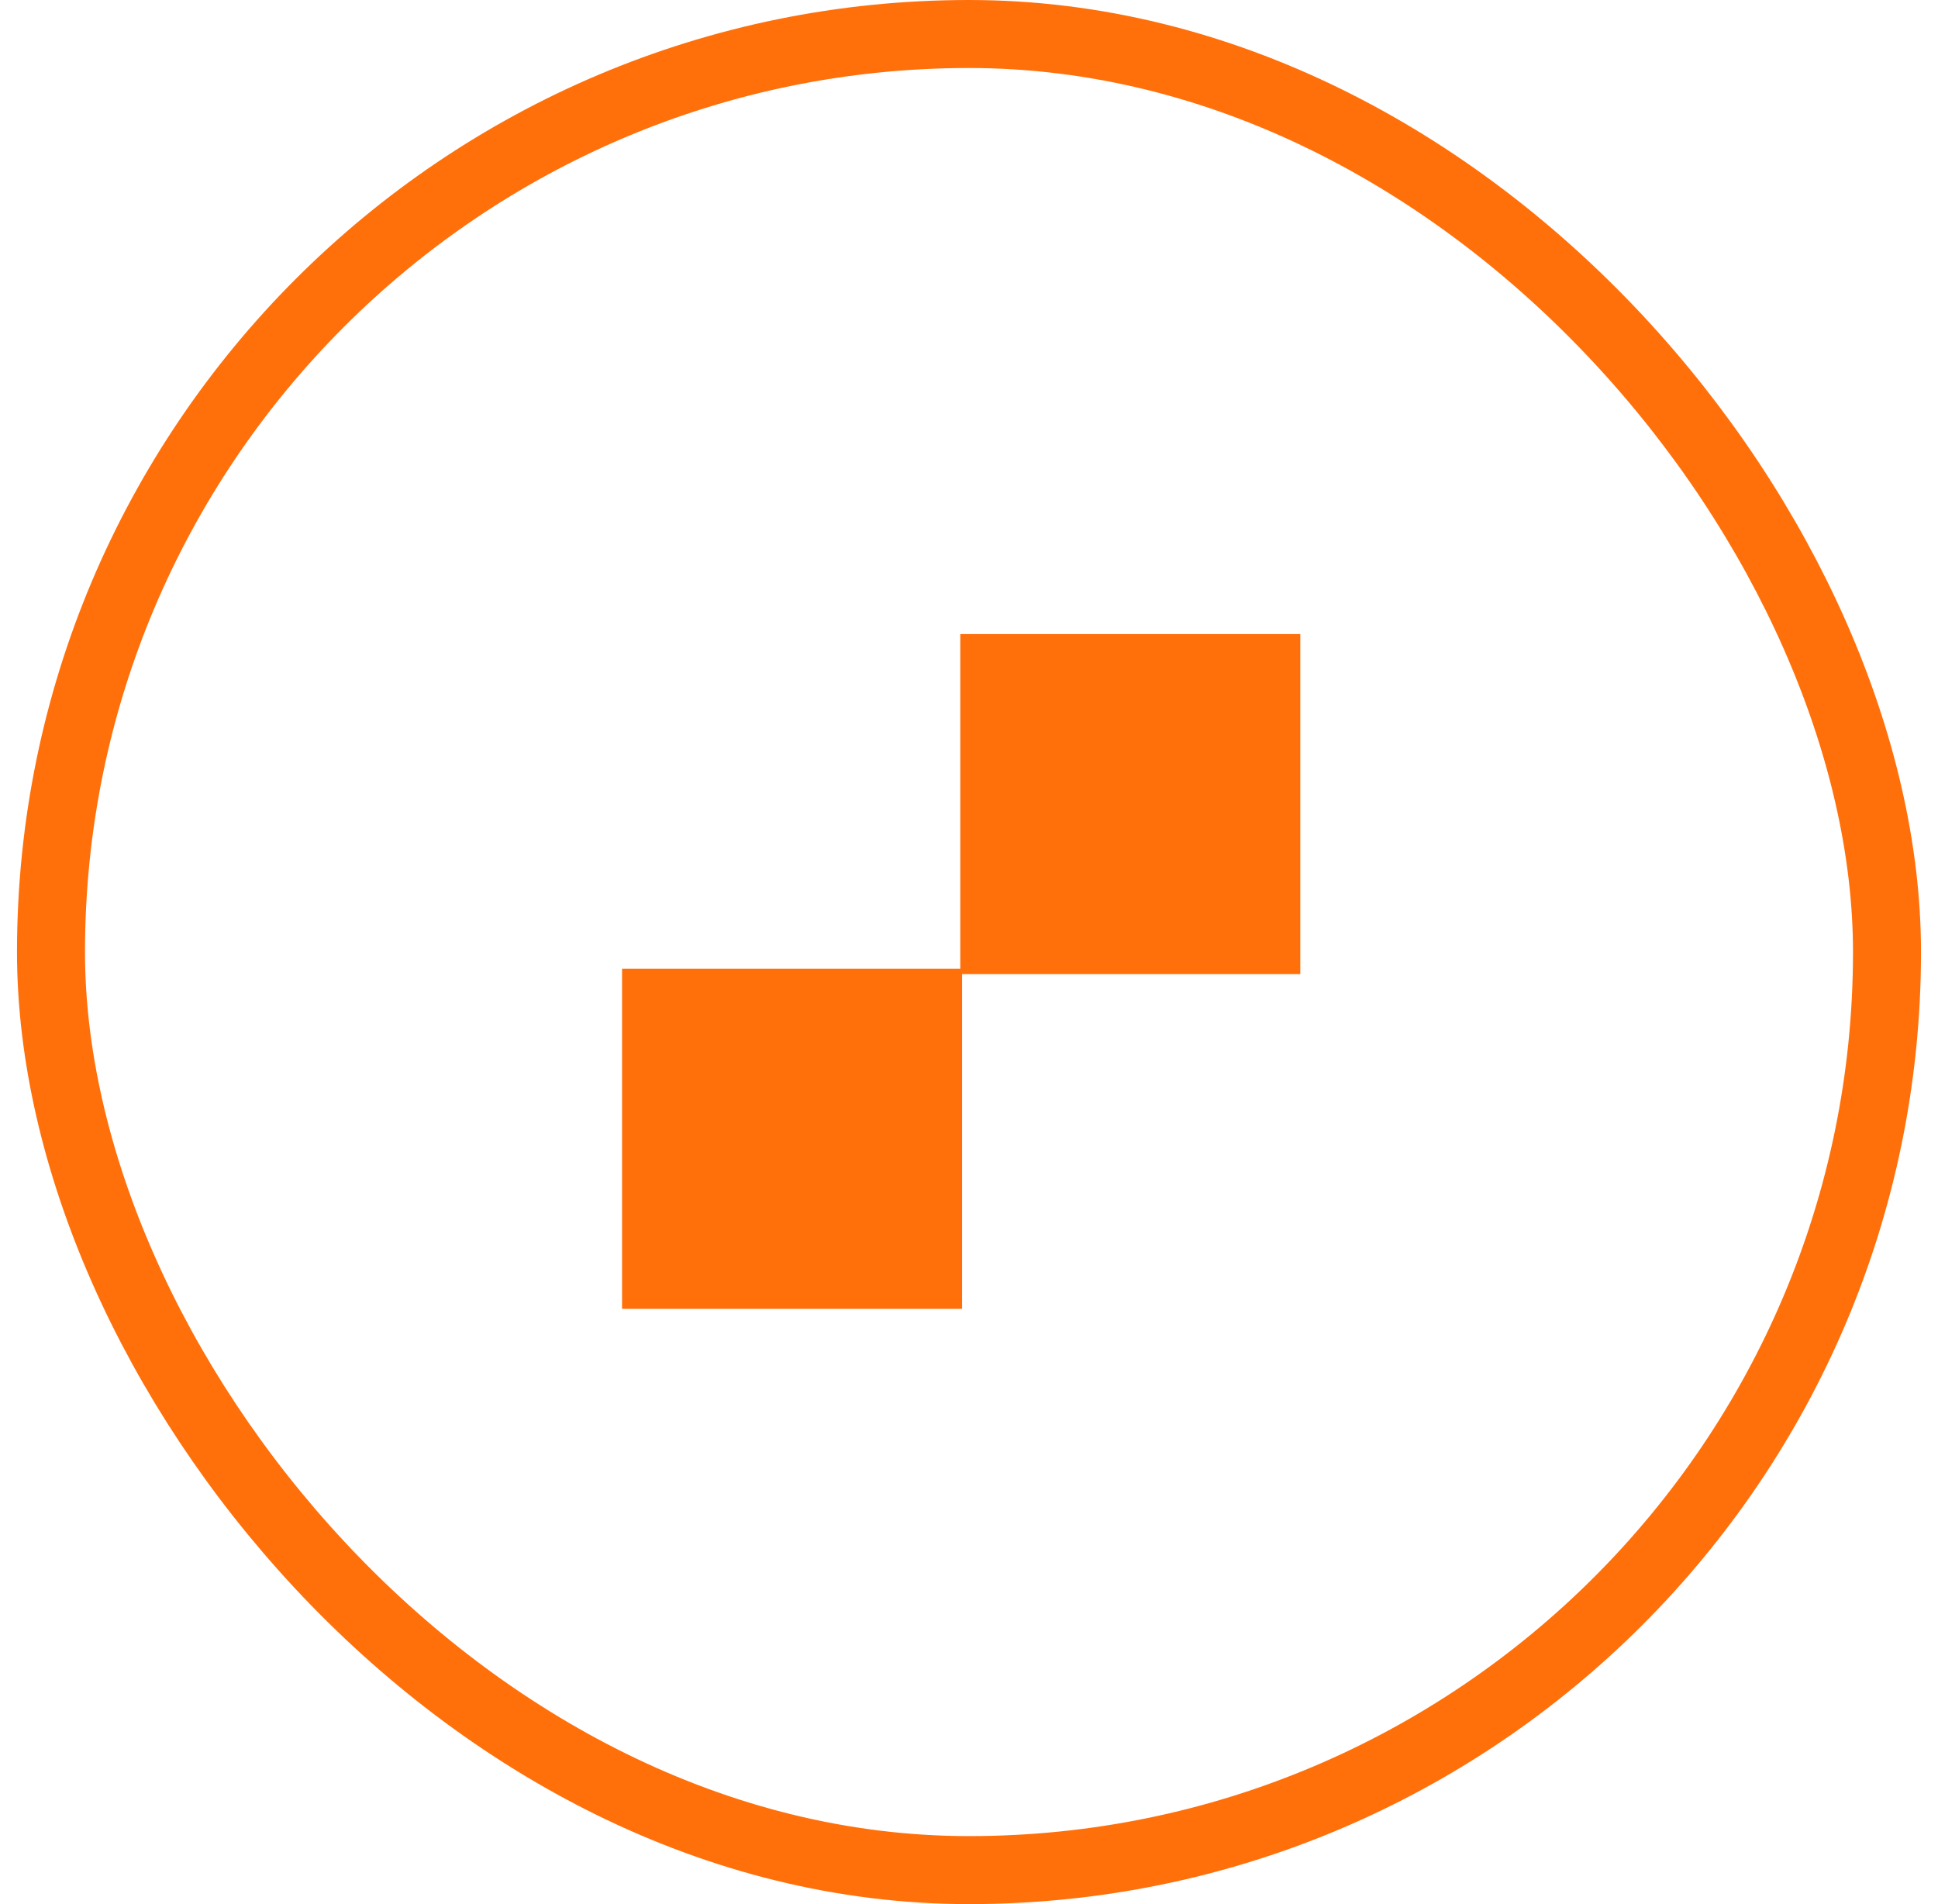
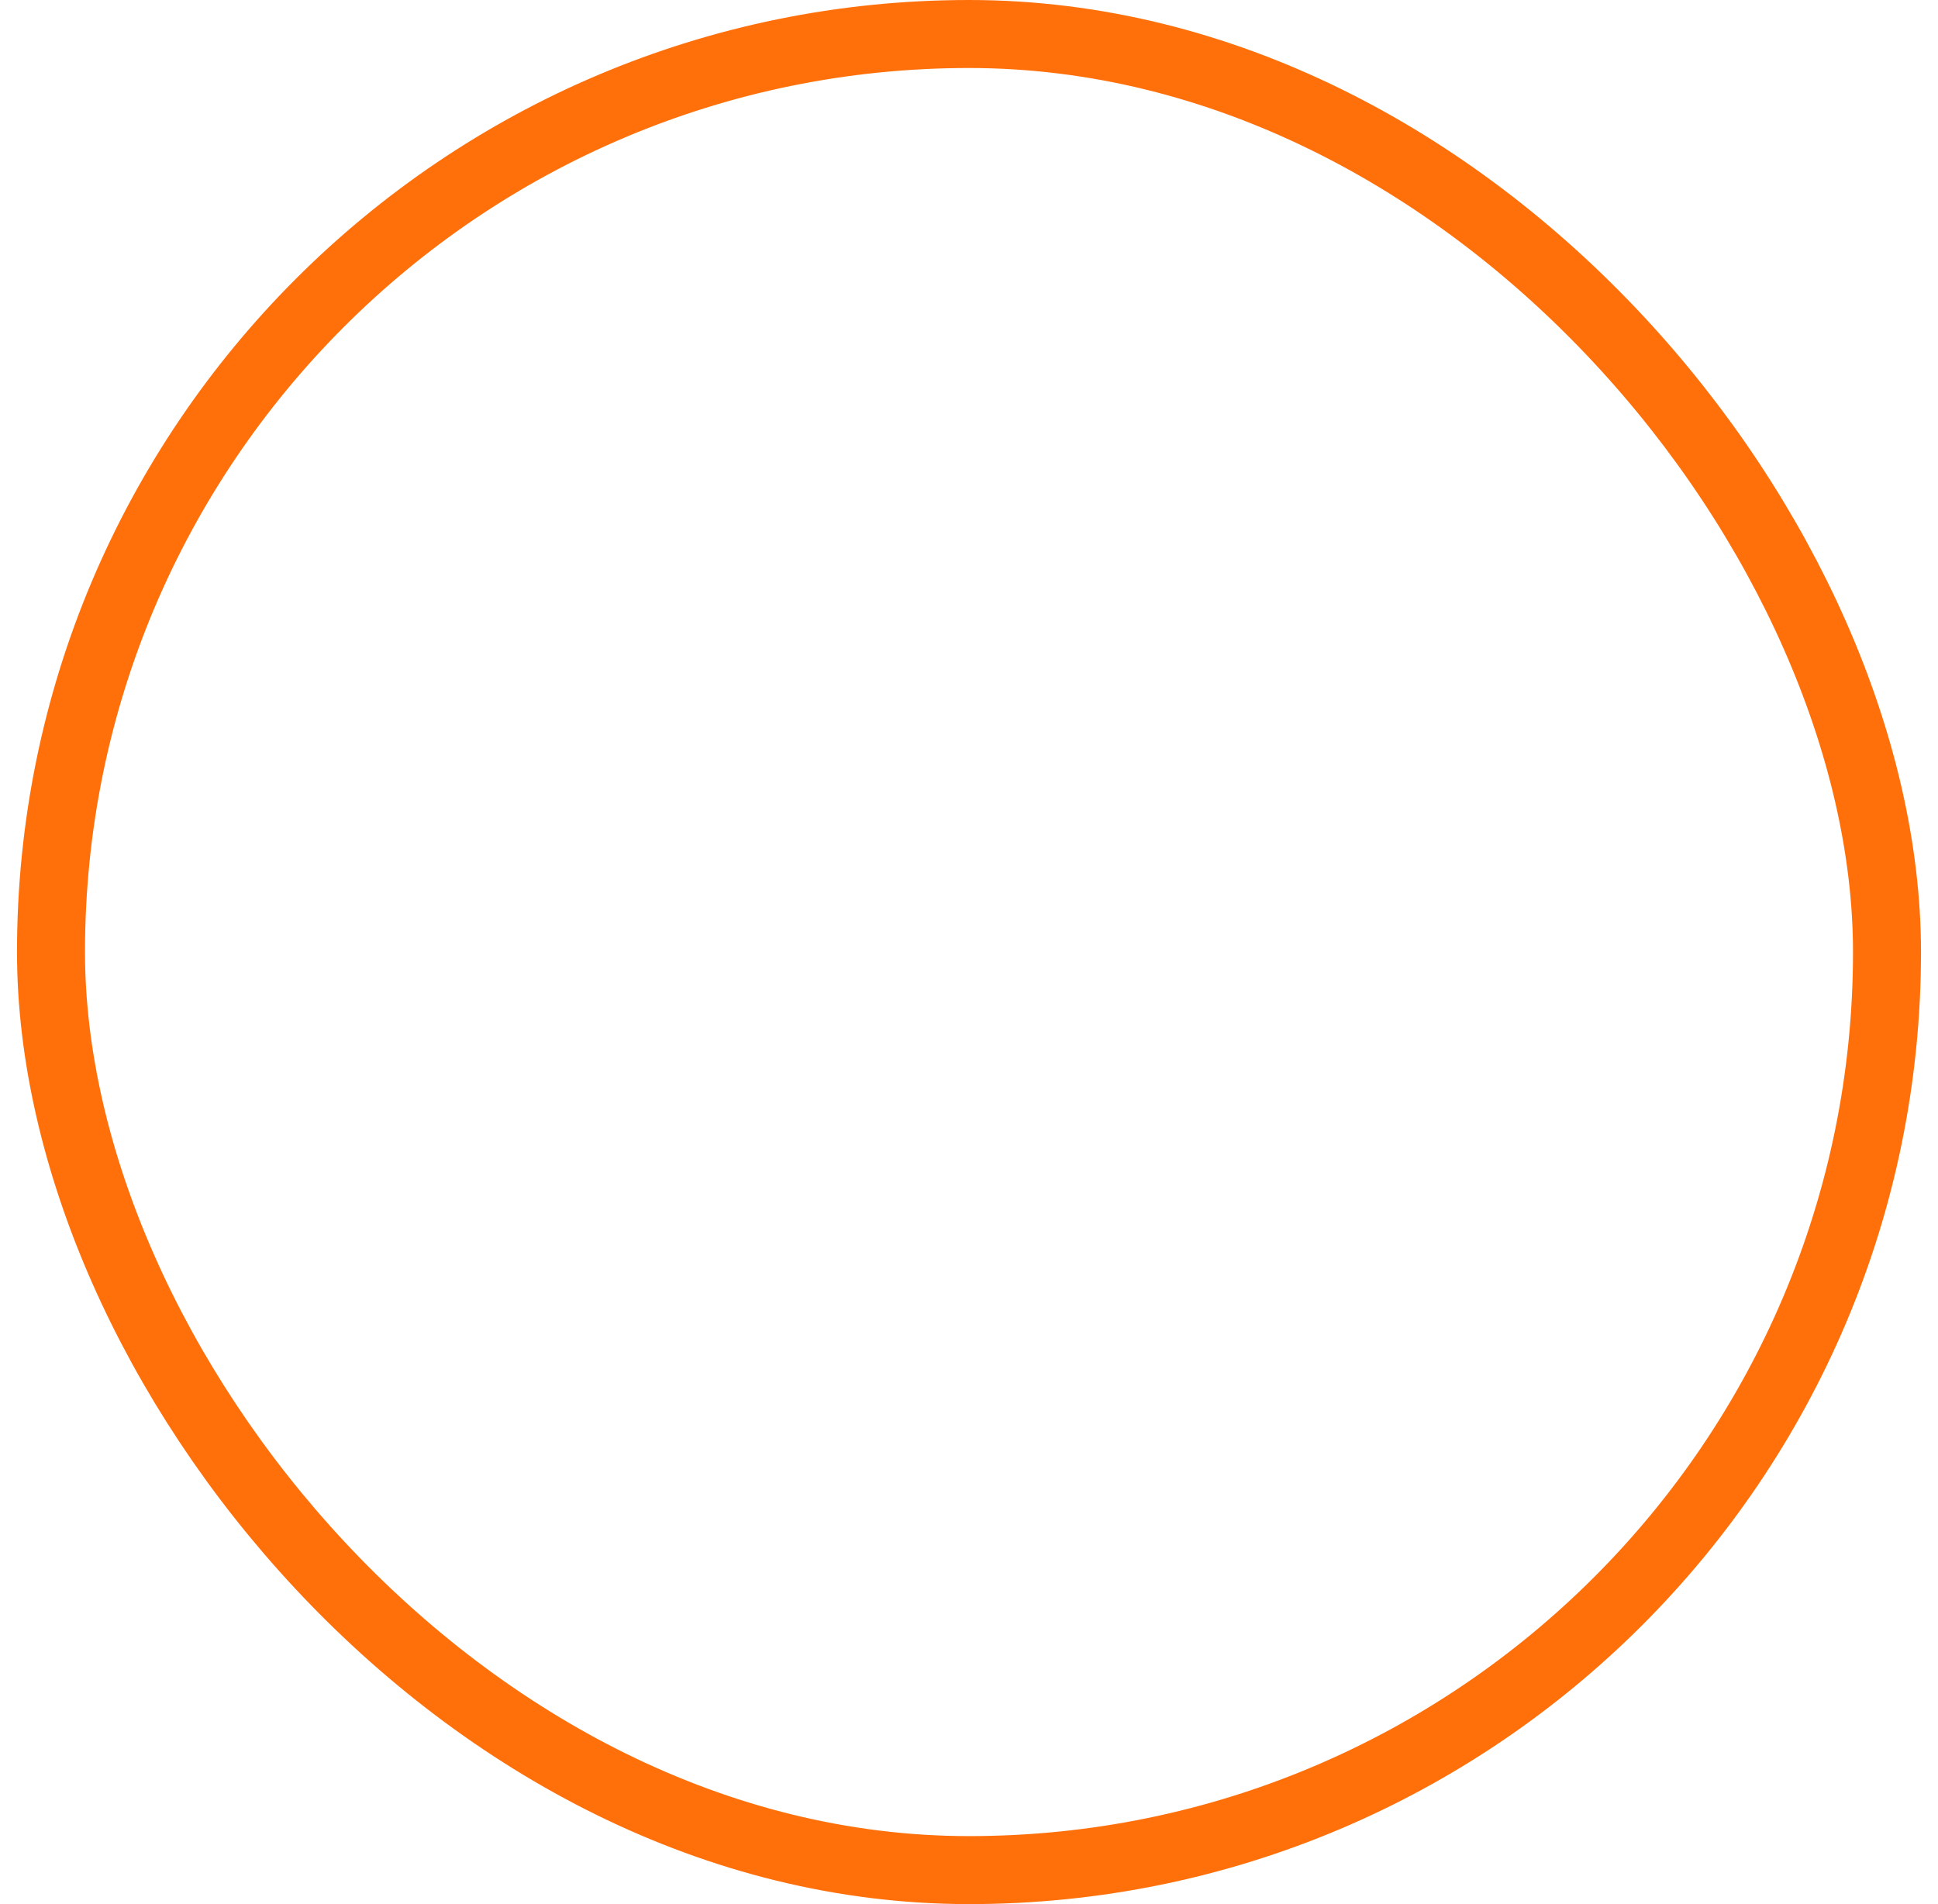
<svg xmlns="http://www.w3.org/2000/svg" width="57" height="56" fill="none">
  <rect x="1.5" y="1" width="54" height="54" rx="27" stroke="#FF700B" stroke-width="2" />
-   <rect x="18.296" y="28.492" width="10" height="10" fill="#FF700B" />
-   <rect x="28.244" y="18.648" width="10" height="10" fill="#FF700B" />
</svg>